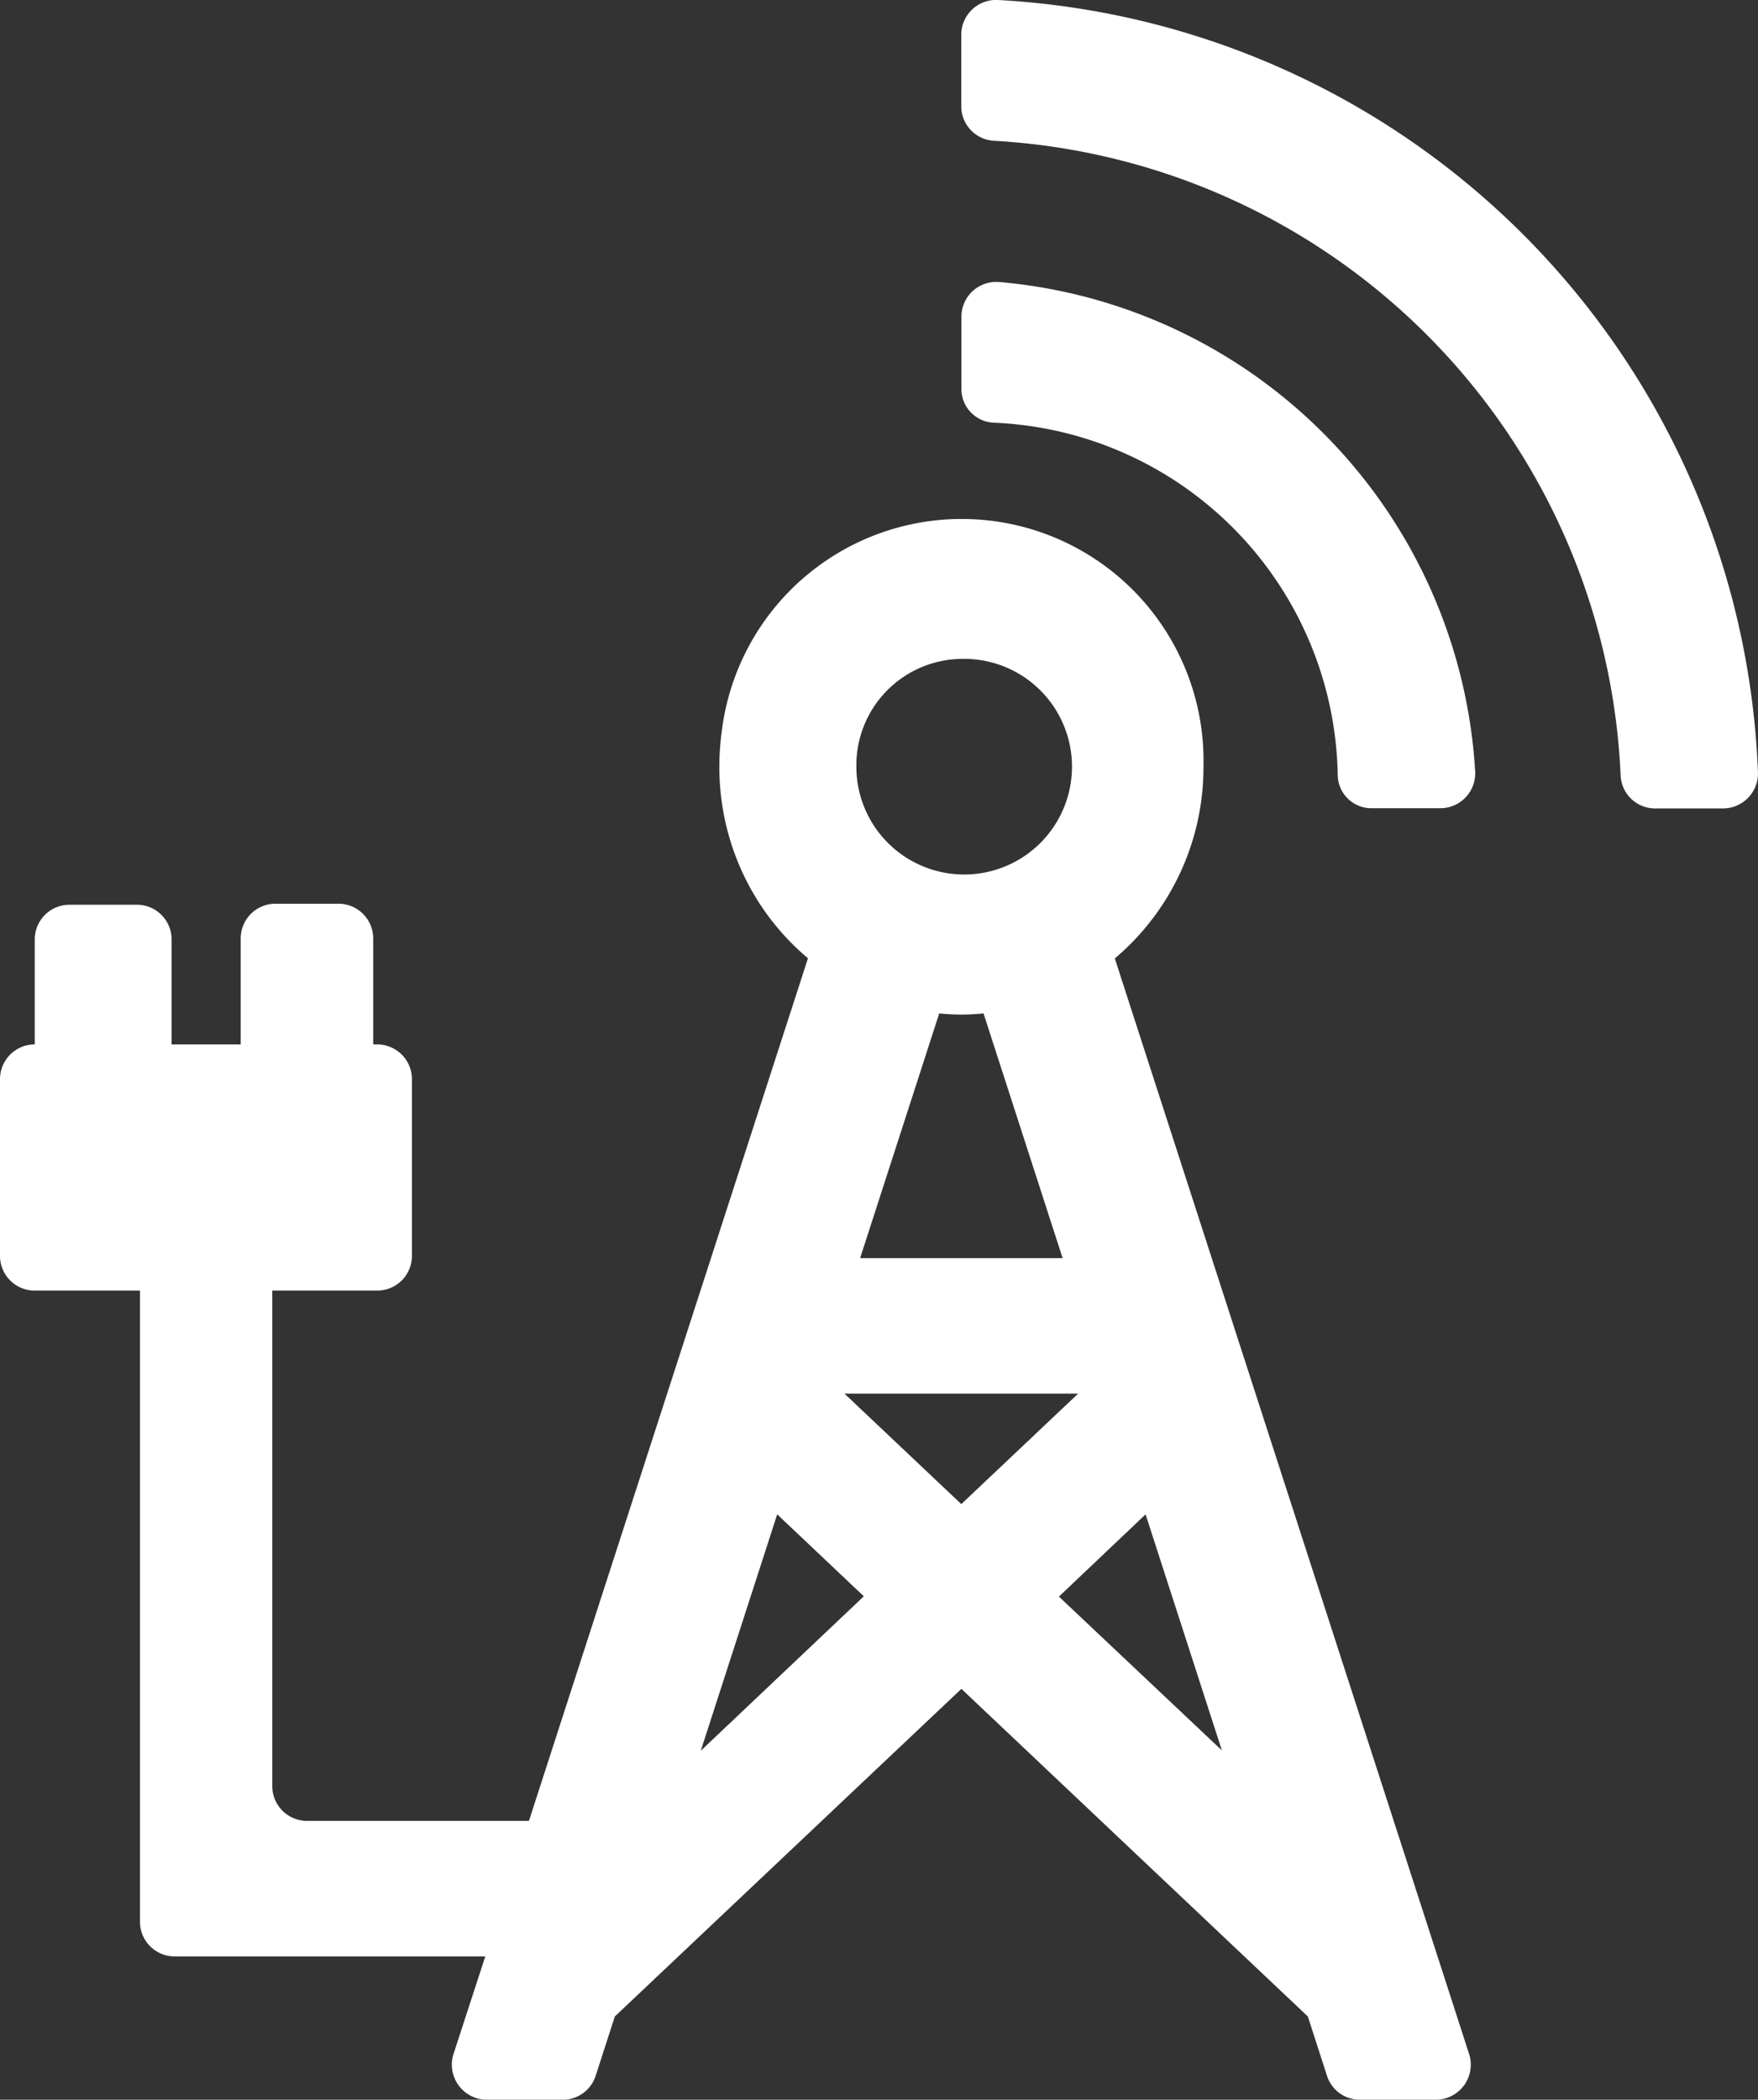
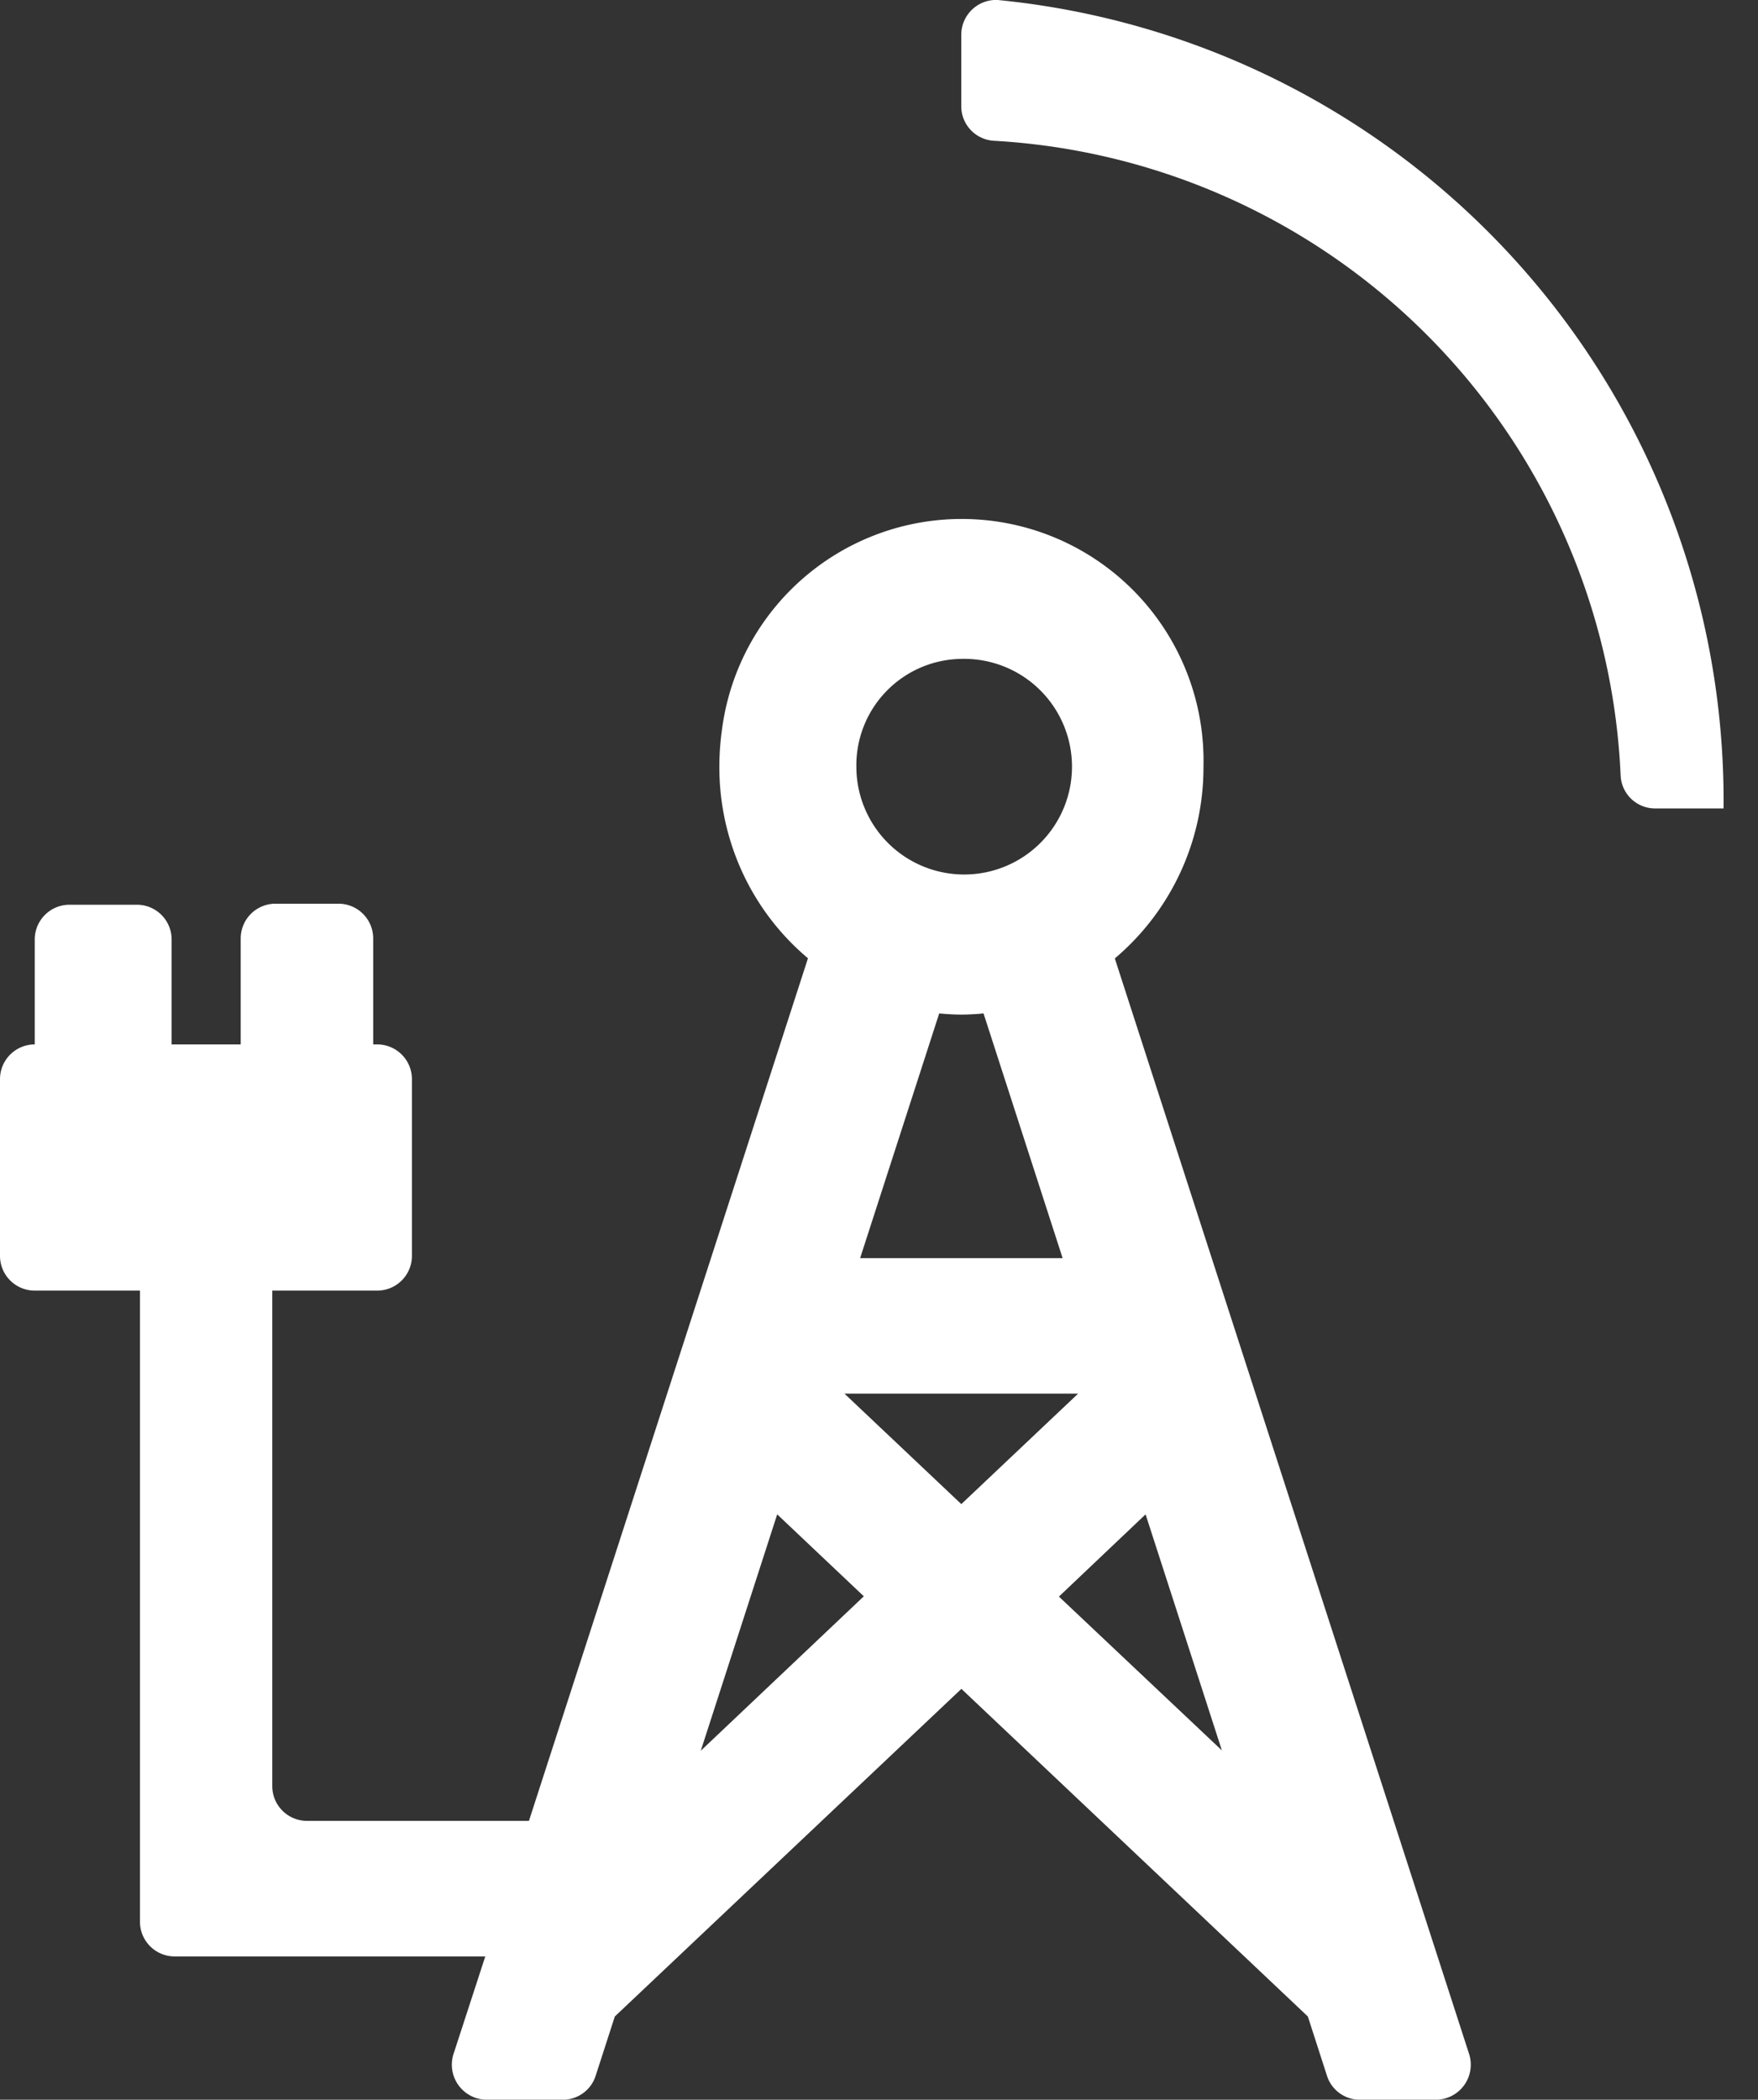
<svg xmlns="http://www.w3.org/2000/svg" id="Group_312" data-name="Group 312" width="42.396" height="50.631" viewBox="0 0 42.396 50.631">
  <rect x="0" y="0" width="42.396" height="50.631" fill="#333333" stroke="none" />
  <defs>
    <clipPath id="clip-path">
      <rect id="Rectangle_155" data-name="Rectangle 155" width="42.396" height="50.63" fill="#fff" />
    </clipPath>
  </defs>
  <g id="Group_217" data-name="Group 217" transform="translate(0 0)" clip-path="url(#clip-path)">
-     <path id="Path_2948" data-name="Path 2948" d="M55.575,16.034a.839.839,0,0,0-.885.85v1.7a.814.814,0,0,0,.765.843,8.654,8.654,0,0,1,8.31,8.513.811.811,0,0,0,.823.784h1.661a.842.842,0,0,0,.829-.906,12.594,12.594,0,0,0-11.5-11.785" transform="translate(-31.504 -9.235)" fill="#fff" />
-     <path id="Path_2949" data-name="Path 2949" d="M55.551,0a.841.841,0,0,0-.87.85v1.7a.834.834,0,0,0,.779.845,16.036,16.036,0,0,1,15.122,15.3.831.831,0,0,0,.824.8h1.658a.844.844,0,0,0,.829-.892A19.392,19.392,0,0,0,55.551,0" transform="translate(-31.499 -0.001)" fill="#fff" />
+     <path id="Path_2949" data-name="Path 2949" d="M55.551,0a.841.841,0,0,0-.87.85v1.7a.834.834,0,0,0,.779.845,16.036,16.036,0,0,1,15.122,15.3.831.831,0,0,0,.824.8h1.658A19.392,19.392,0,0,0,55.551,0" transform="translate(-31.499 -0.001)" fill="#fff" />
    <path id="Path_2950" data-name="Path 2950" d="M26.885,40.095a6.028,6.028,0,0,0,2.138-4.628,5.831,5.831,0,0,0-11.616-.856,6.38,6.38,0,0,0-.059.856,6.054,6.054,0,0,0,.564,2.57,5.977,5.977,0,0,0,1.573,2.054l-6.729,20.8H7.394a.838.838,0,0,1-.828-.848V48.105h2.54a.838.838,0,0,0,.828-.848V43.016a.838.838,0,0,0-.828-.848H9V39.623a.838.838,0,0,0-.828-.848H6.633a.838.838,0,0,0-.828.848v2.545H4.139v-2.52a.838.838,0,0,0-.828-.848H1.666a.838.838,0,0,0-.828.848v2.52H.828A.838.838,0,0,0,0,43.016v4.241a.838.838,0,0,0,.828.848H3.375V63.312a.838.838,0,0,0,.828.848h7.5L10.941,66.5a.845.845,0,0,0,.786,1.115H13.58a.83.83,0,0,0,.786-.581l.461-1.426,8.358-7.9,8.355,7.9L32,67.033a.83.83,0,0,0,.786.582h1.853a.845.845,0,0,0,.786-1.115Zm-3.7-7.223a2.6,2.6,0,1,1-2.533,2.6,2.566,2.566,0,0,1,2.533-2.6m0,8.577c.18,0,.358-.011.534-.028l1.907,5.9H20.743l1.907-5.9c.177.017.356.028.537.028M26,50.589l-2.817,2.664-2.818-2.664ZM16.9,59.2,18.743,53.5l2.089,1.976Zm8.637-3.717L27.627,53.5l1.84,5.692Z" transform="translate(0 -16.984)" fill="#fff" />
  </g>
</svg>